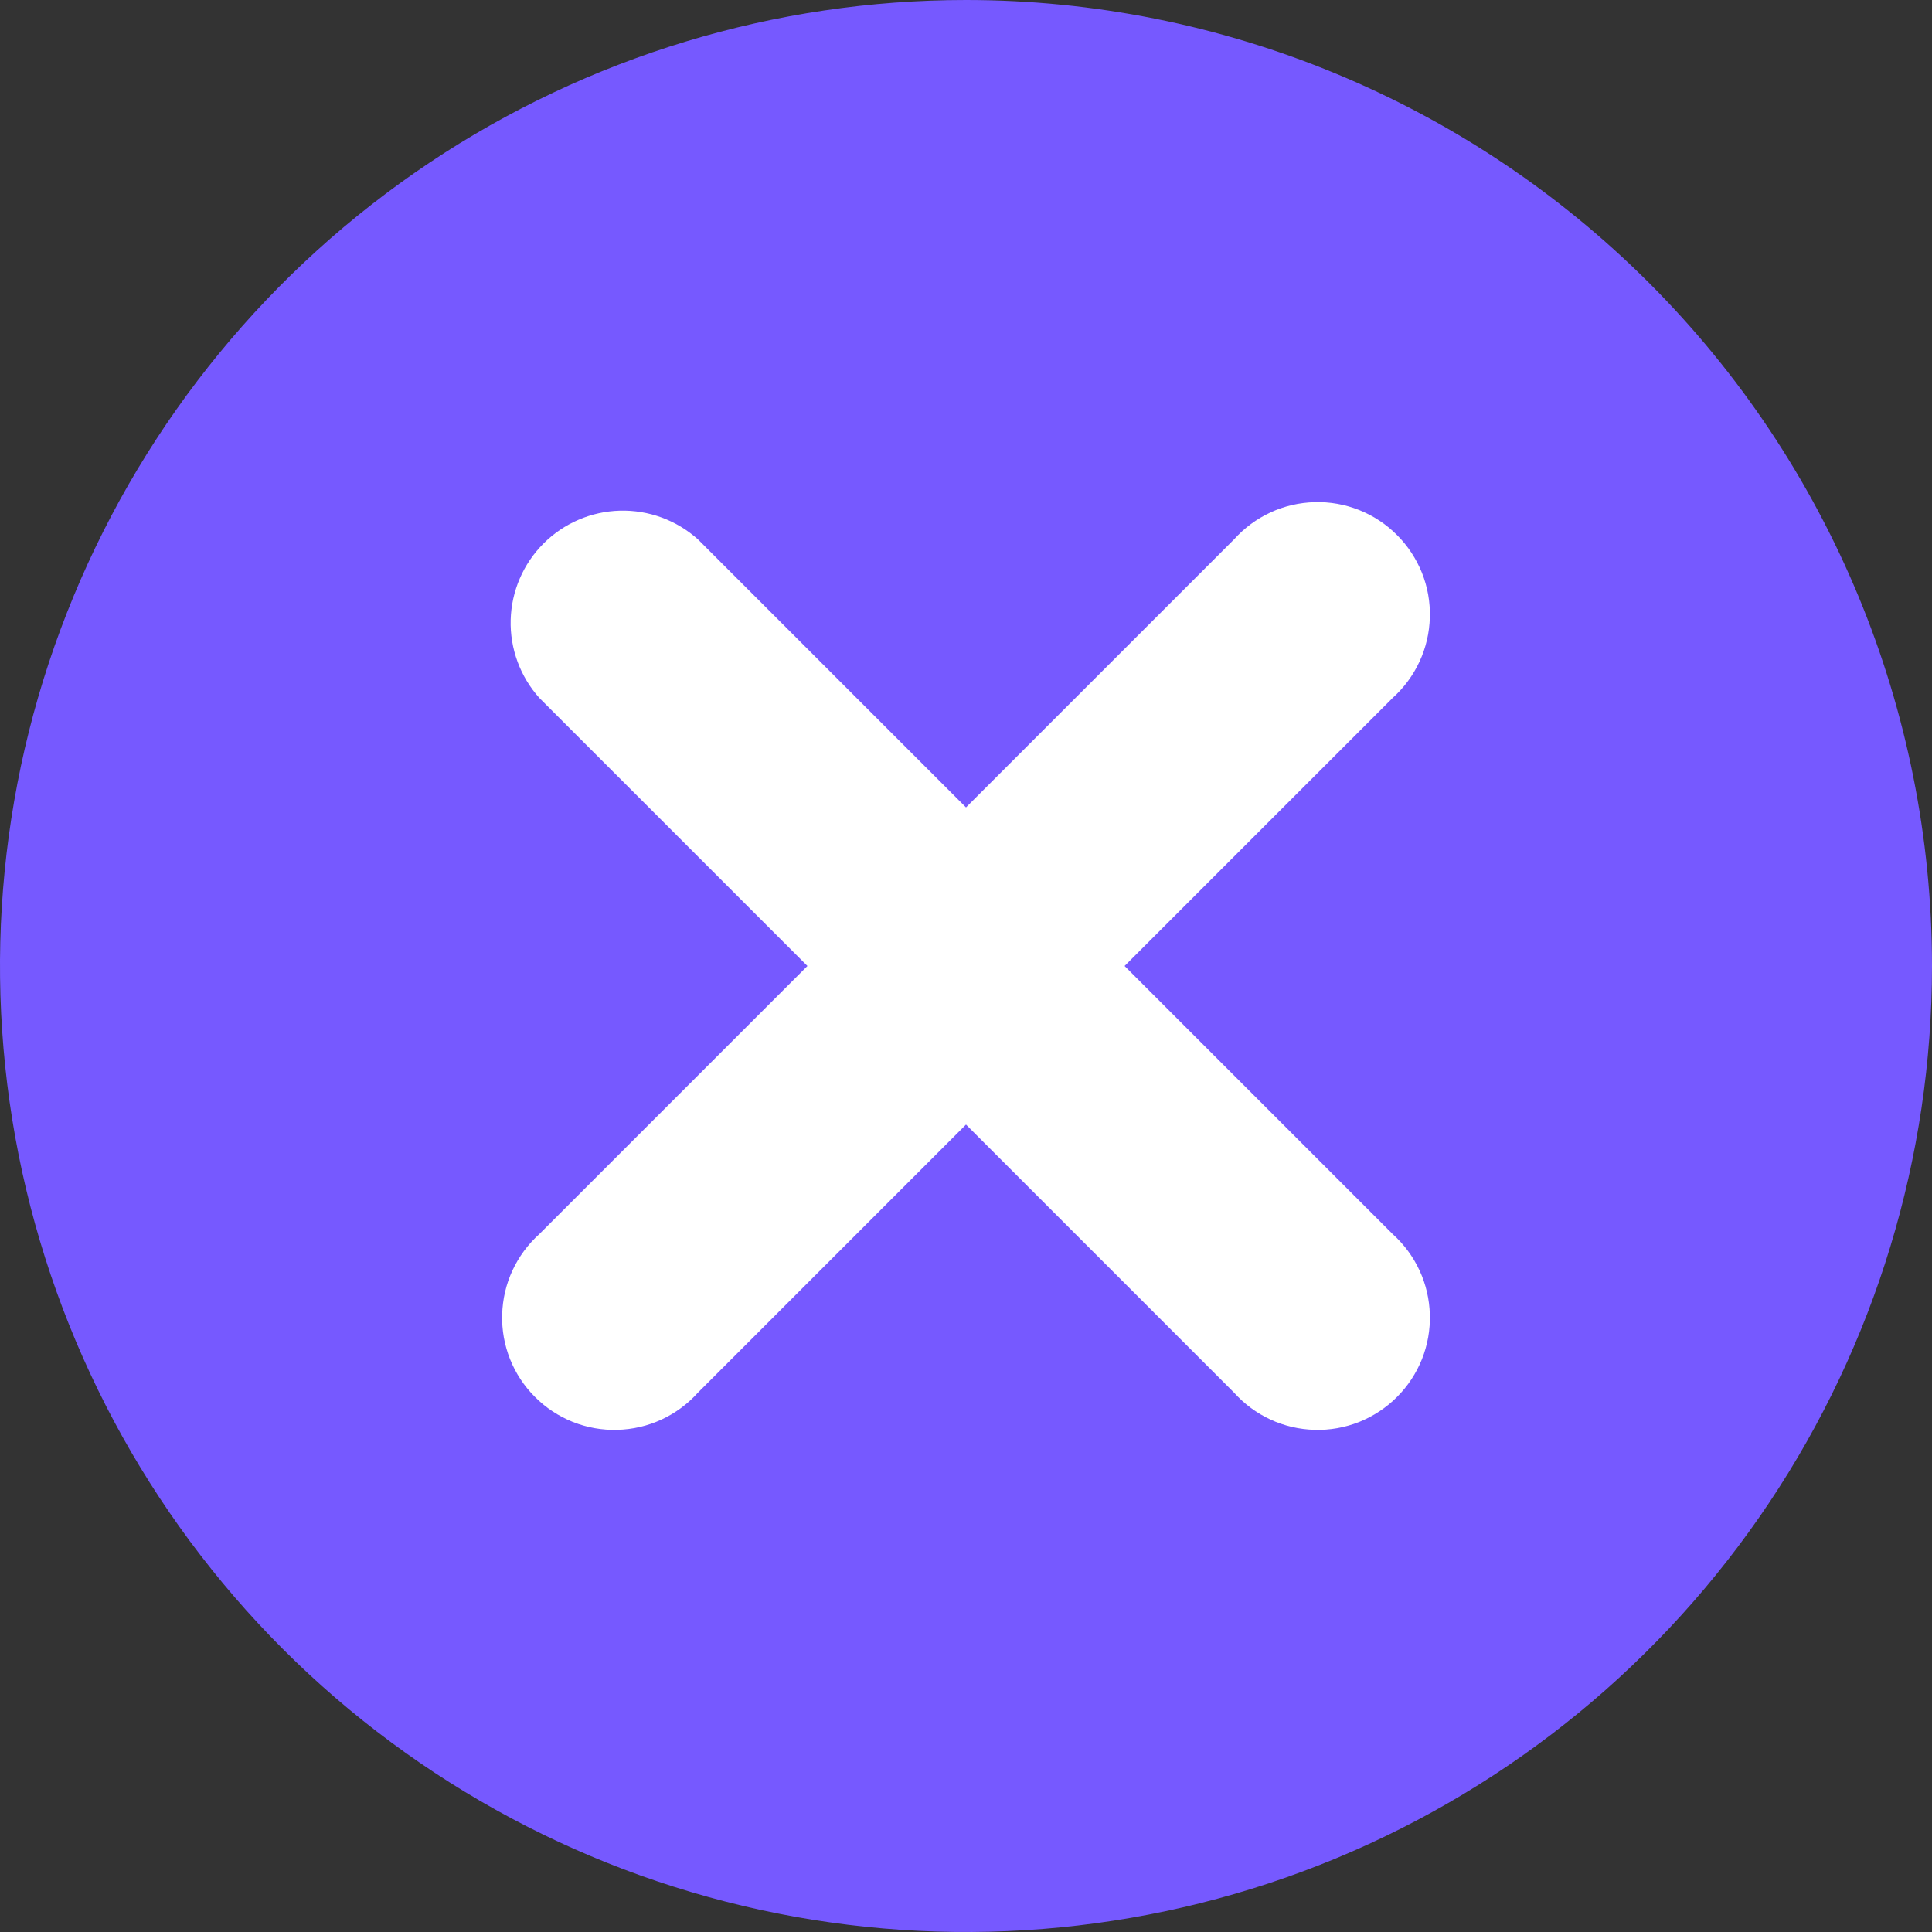
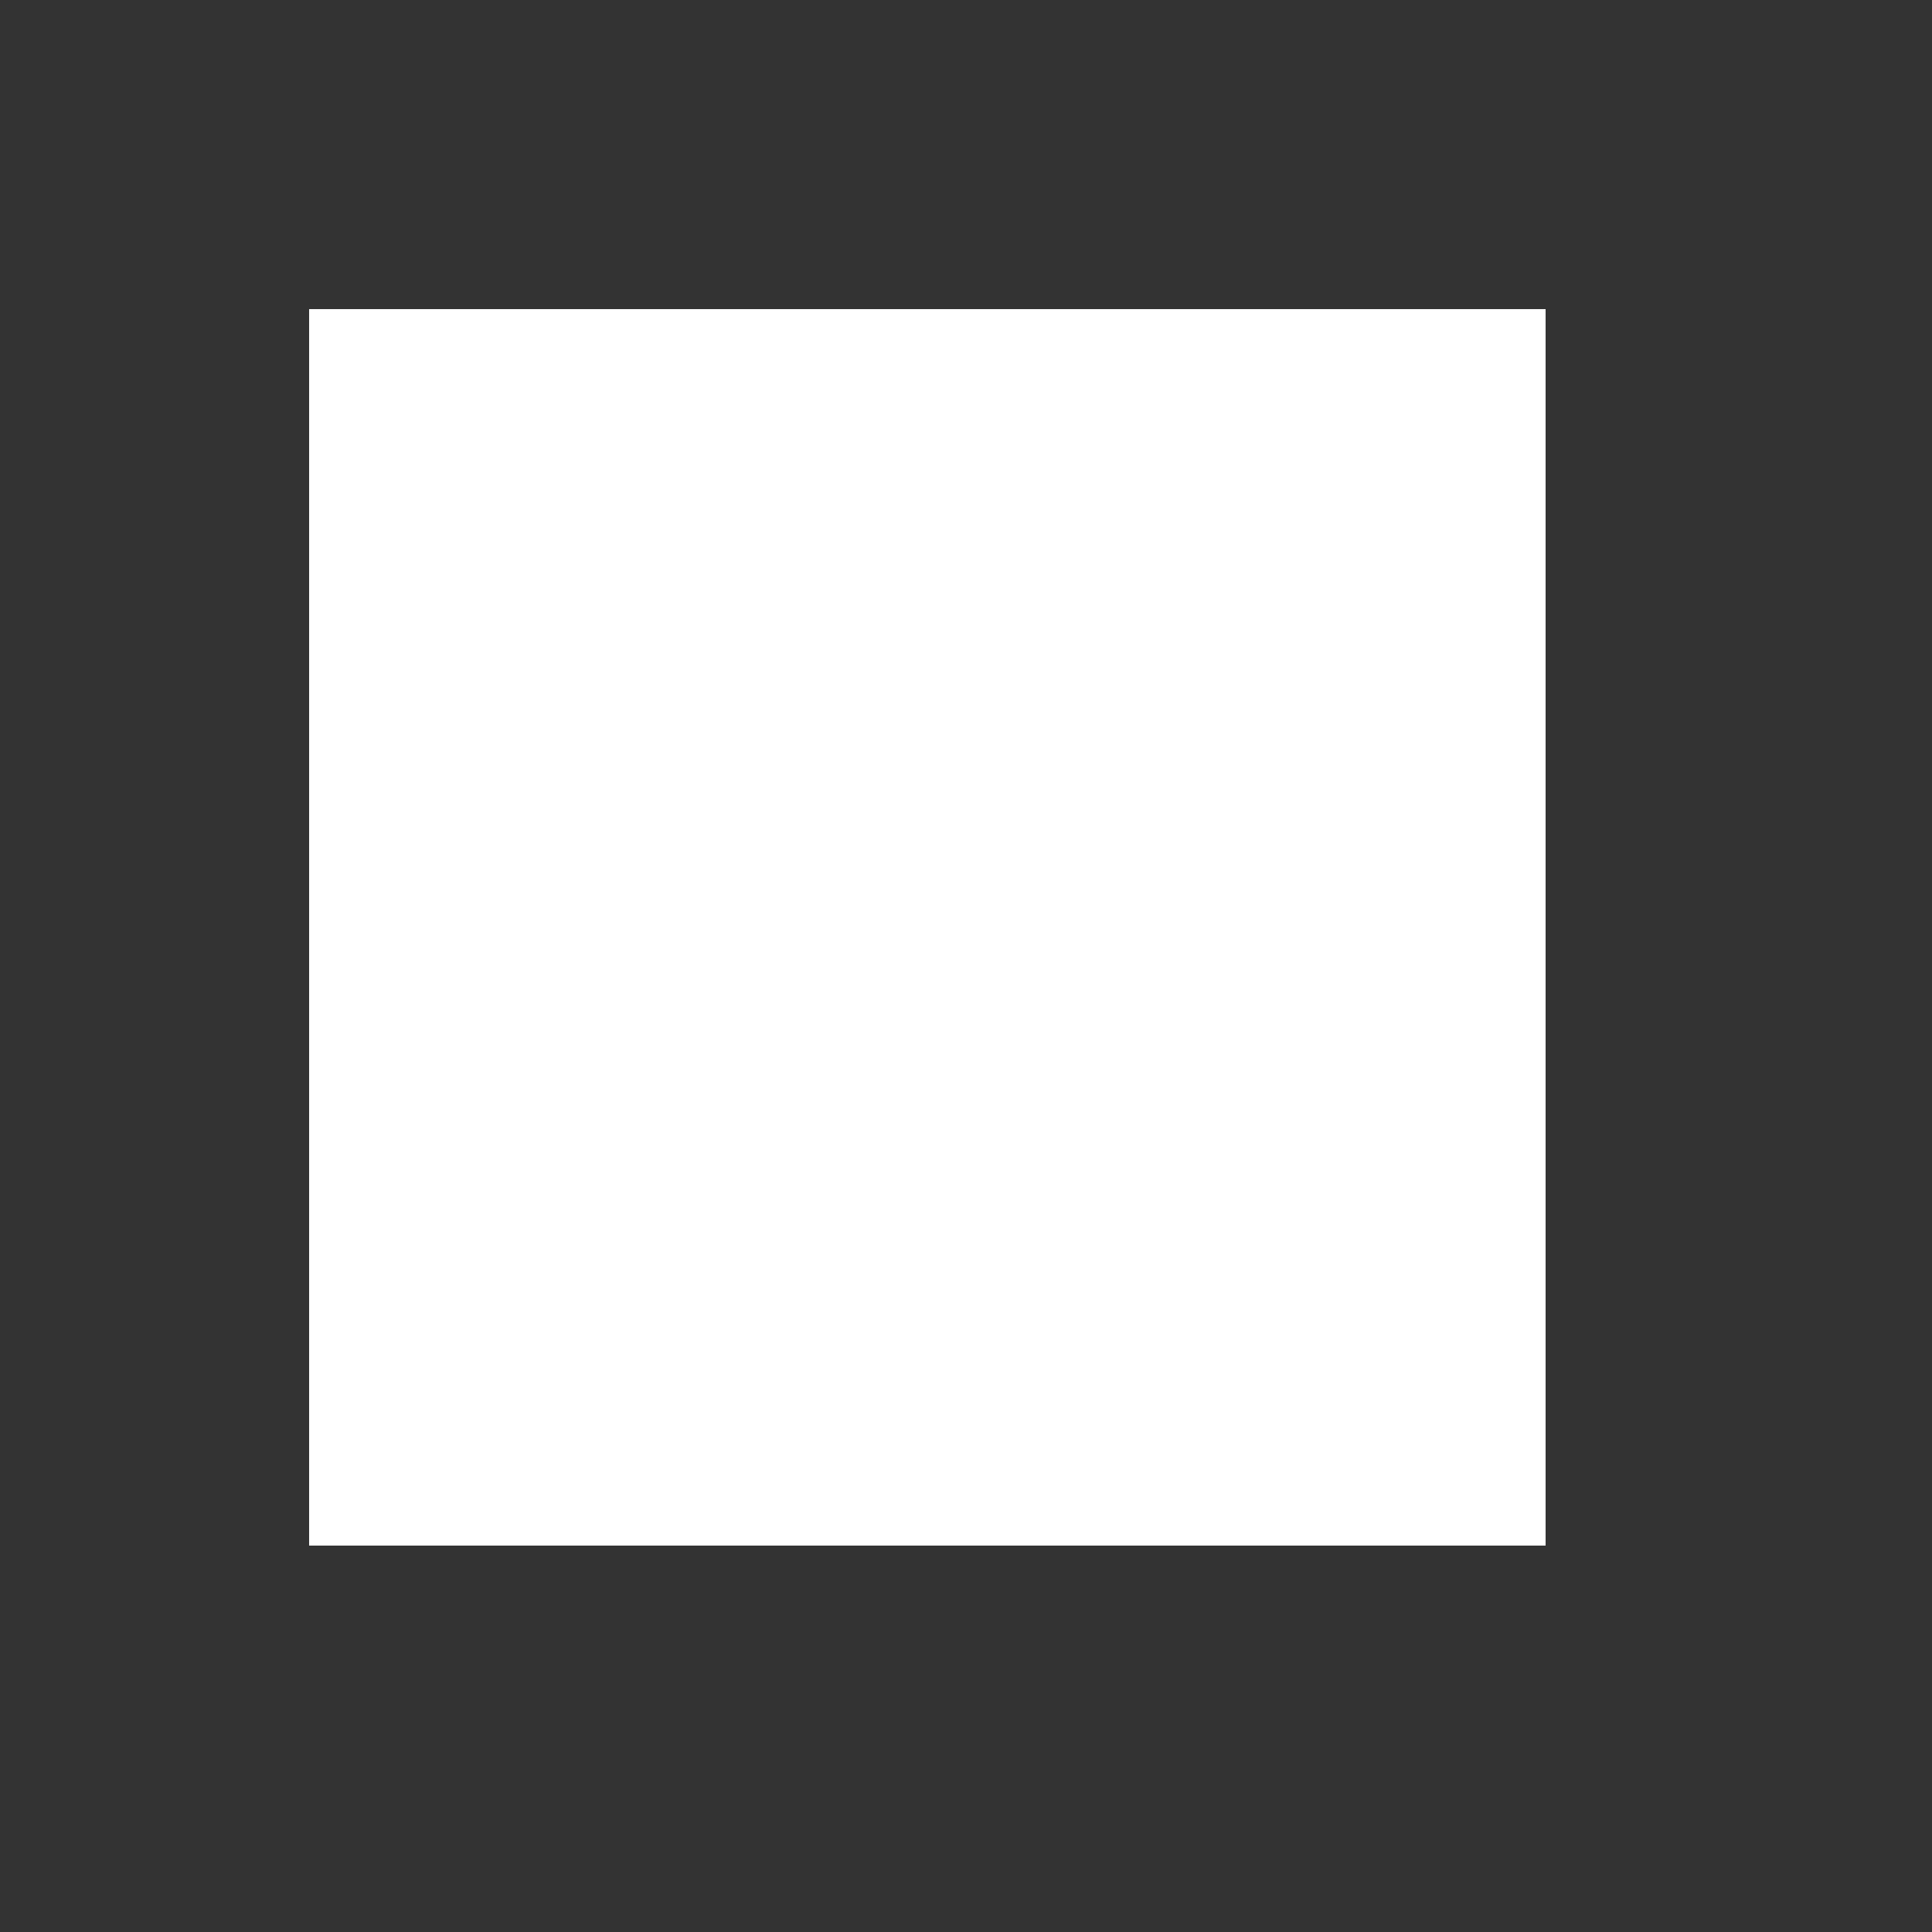
<svg xmlns="http://www.w3.org/2000/svg" width="25" height="25" viewBox="0 0 25 25" fill="none">
  <rect x="0" y="0" width="25" height="25" fill="#333333" stroke="none" />
  <rect x="4" y="4" width="16" height="16" fill="white" />
  <g clip-path="url(#clip0_1505_33)">
-     <path d="M12.5 0C10.028 0 7.611 0.733 5.555 2.107C3.5 3.48 1.898 5.432 0.952 7.716C0.005 10.001 -0.242 12.514 0.24 14.939C0.723 17.363 1.913 19.591 3.661 21.339C5.409 23.087 7.637 24.277 10.061 24.76C12.486 25.242 14.999 24.995 17.284 24.049C19.568 23.102 21.52 21.5 22.893 19.445C24.267 17.389 25 14.972 25 12.5C25 9.185 23.683 6.005 21.339 3.661C18.995 1.317 15.815 0 12.5 0ZM18.021 15.969C18.168 16.101 18.286 16.261 18.369 16.44C18.452 16.619 18.497 16.814 18.502 17.011C18.508 17.208 18.473 17.404 18.4 17.588C18.326 17.771 18.217 17.938 18.077 18.077C17.938 18.217 17.771 18.326 17.588 18.4C17.404 18.473 17.208 18.508 17.011 18.502C16.814 18.497 16.619 18.452 16.44 18.369C16.261 18.286 16.101 18.168 15.969 18.021L12.5 14.552L9.031 18.021C8.899 18.168 8.739 18.286 8.56 18.369C8.381 18.452 8.186 18.497 7.989 18.502C7.792 18.508 7.596 18.473 7.412 18.4C7.229 18.326 7.062 18.217 6.923 18.077C6.783 17.938 6.673 17.771 6.6 17.588C6.527 17.404 6.492 17.208 6.498 17.011C6.503 16.814 6.548 16.619 6.631 16.44C6.714 16.261 6.832 16.101 6.979 15.969L10.448 12.5L6.979 9.031C6.731 8.755 6.598 8.393 6.608 8.021C6.618 7.65 6.77 7.296 7.033 7.033C7.296 6.77 7.65 6.618 8.021 6.608C8.393 6.598 8.755 6.731 9.031 6.979L12.5 10.448L15.969 6.979C16.101 6.832 16.261 6.714 16.44 6.631C16.619 6.548 16.814 6.503 17.011 6.498C17.208 6.492 17.404 6.527 17.588 6.6C17.771 6.673 17.938 6.783 18.077 6.923C18.217 7.062 18.326 7.229 18.4 7.412C18.473 7.595 18.508 7.792 18.502 7.989C18.497 8.186 18.452 8.381 18.369 8.56C18.286 8.739 18.168 8.899 18.021 9.031L14.552 12.5L18.021 15.969Z" fill="#7659FF" />
-   </g>
+     </g>
  <defs>
    <clipPath id="clip0_1505_33">
-       <rect width="25" height="25" fill="white" />
-     </clipPath>
+       </clipPath>
  </defs>
</svg>